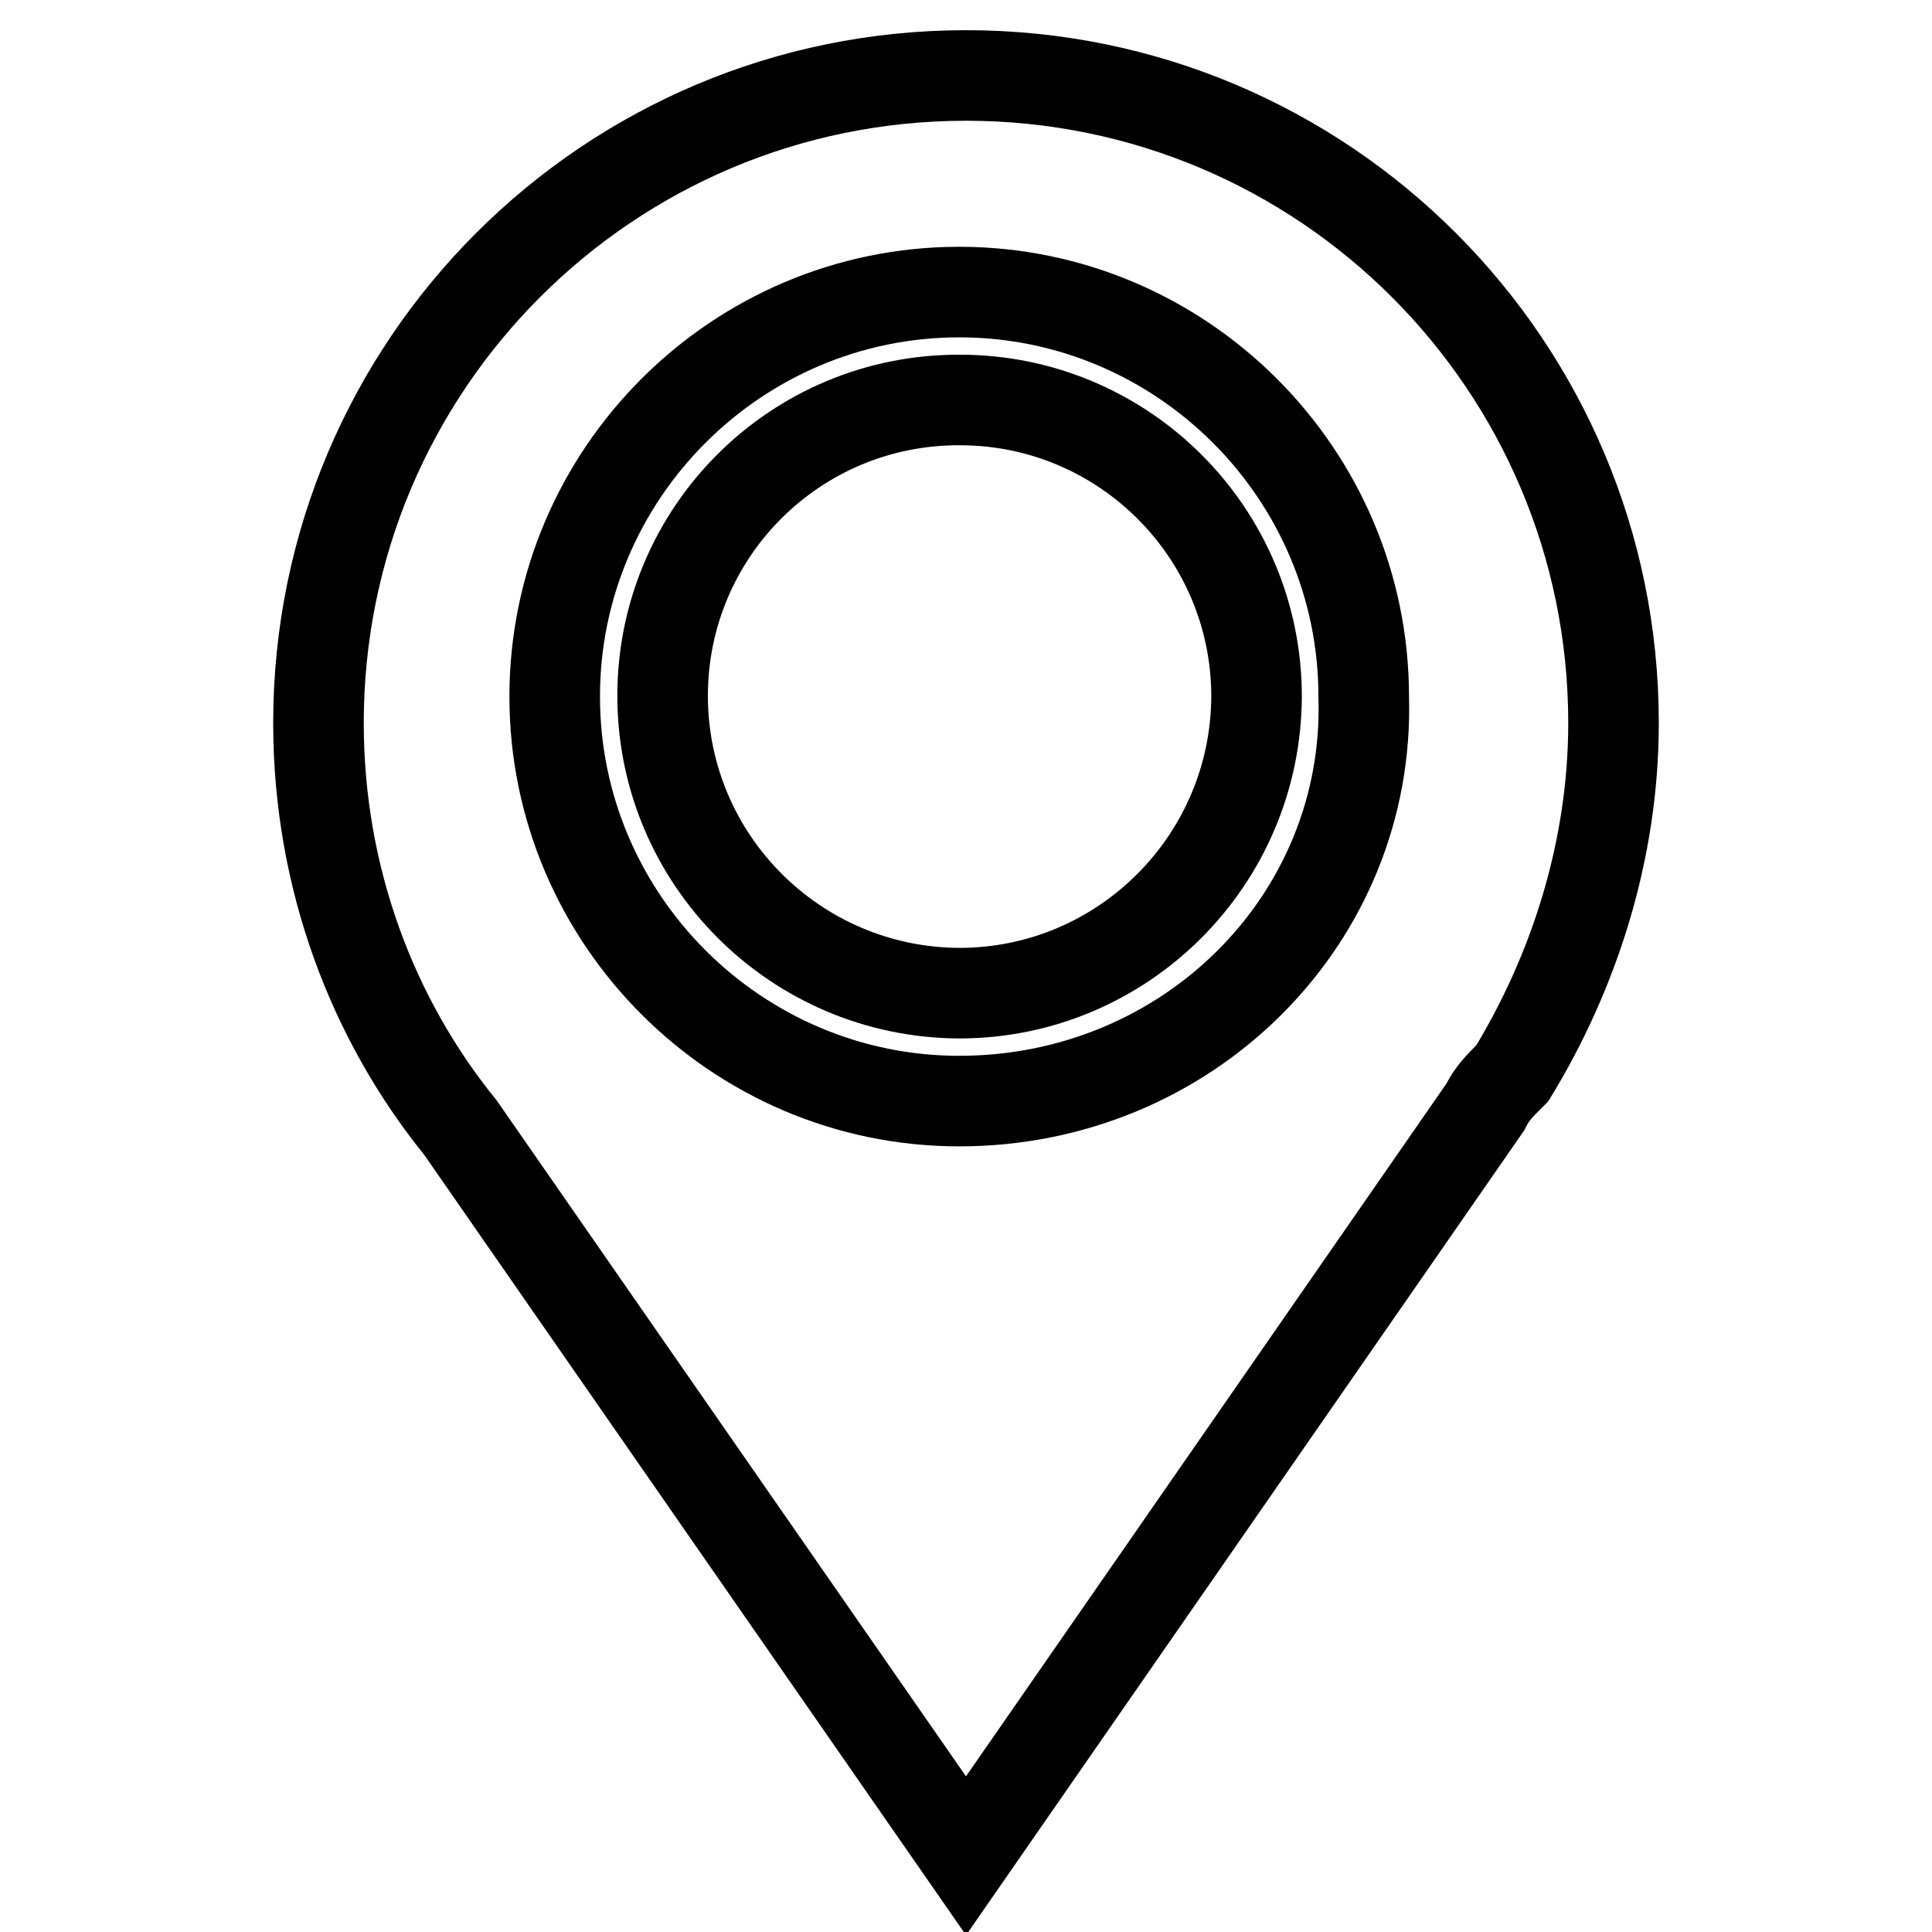
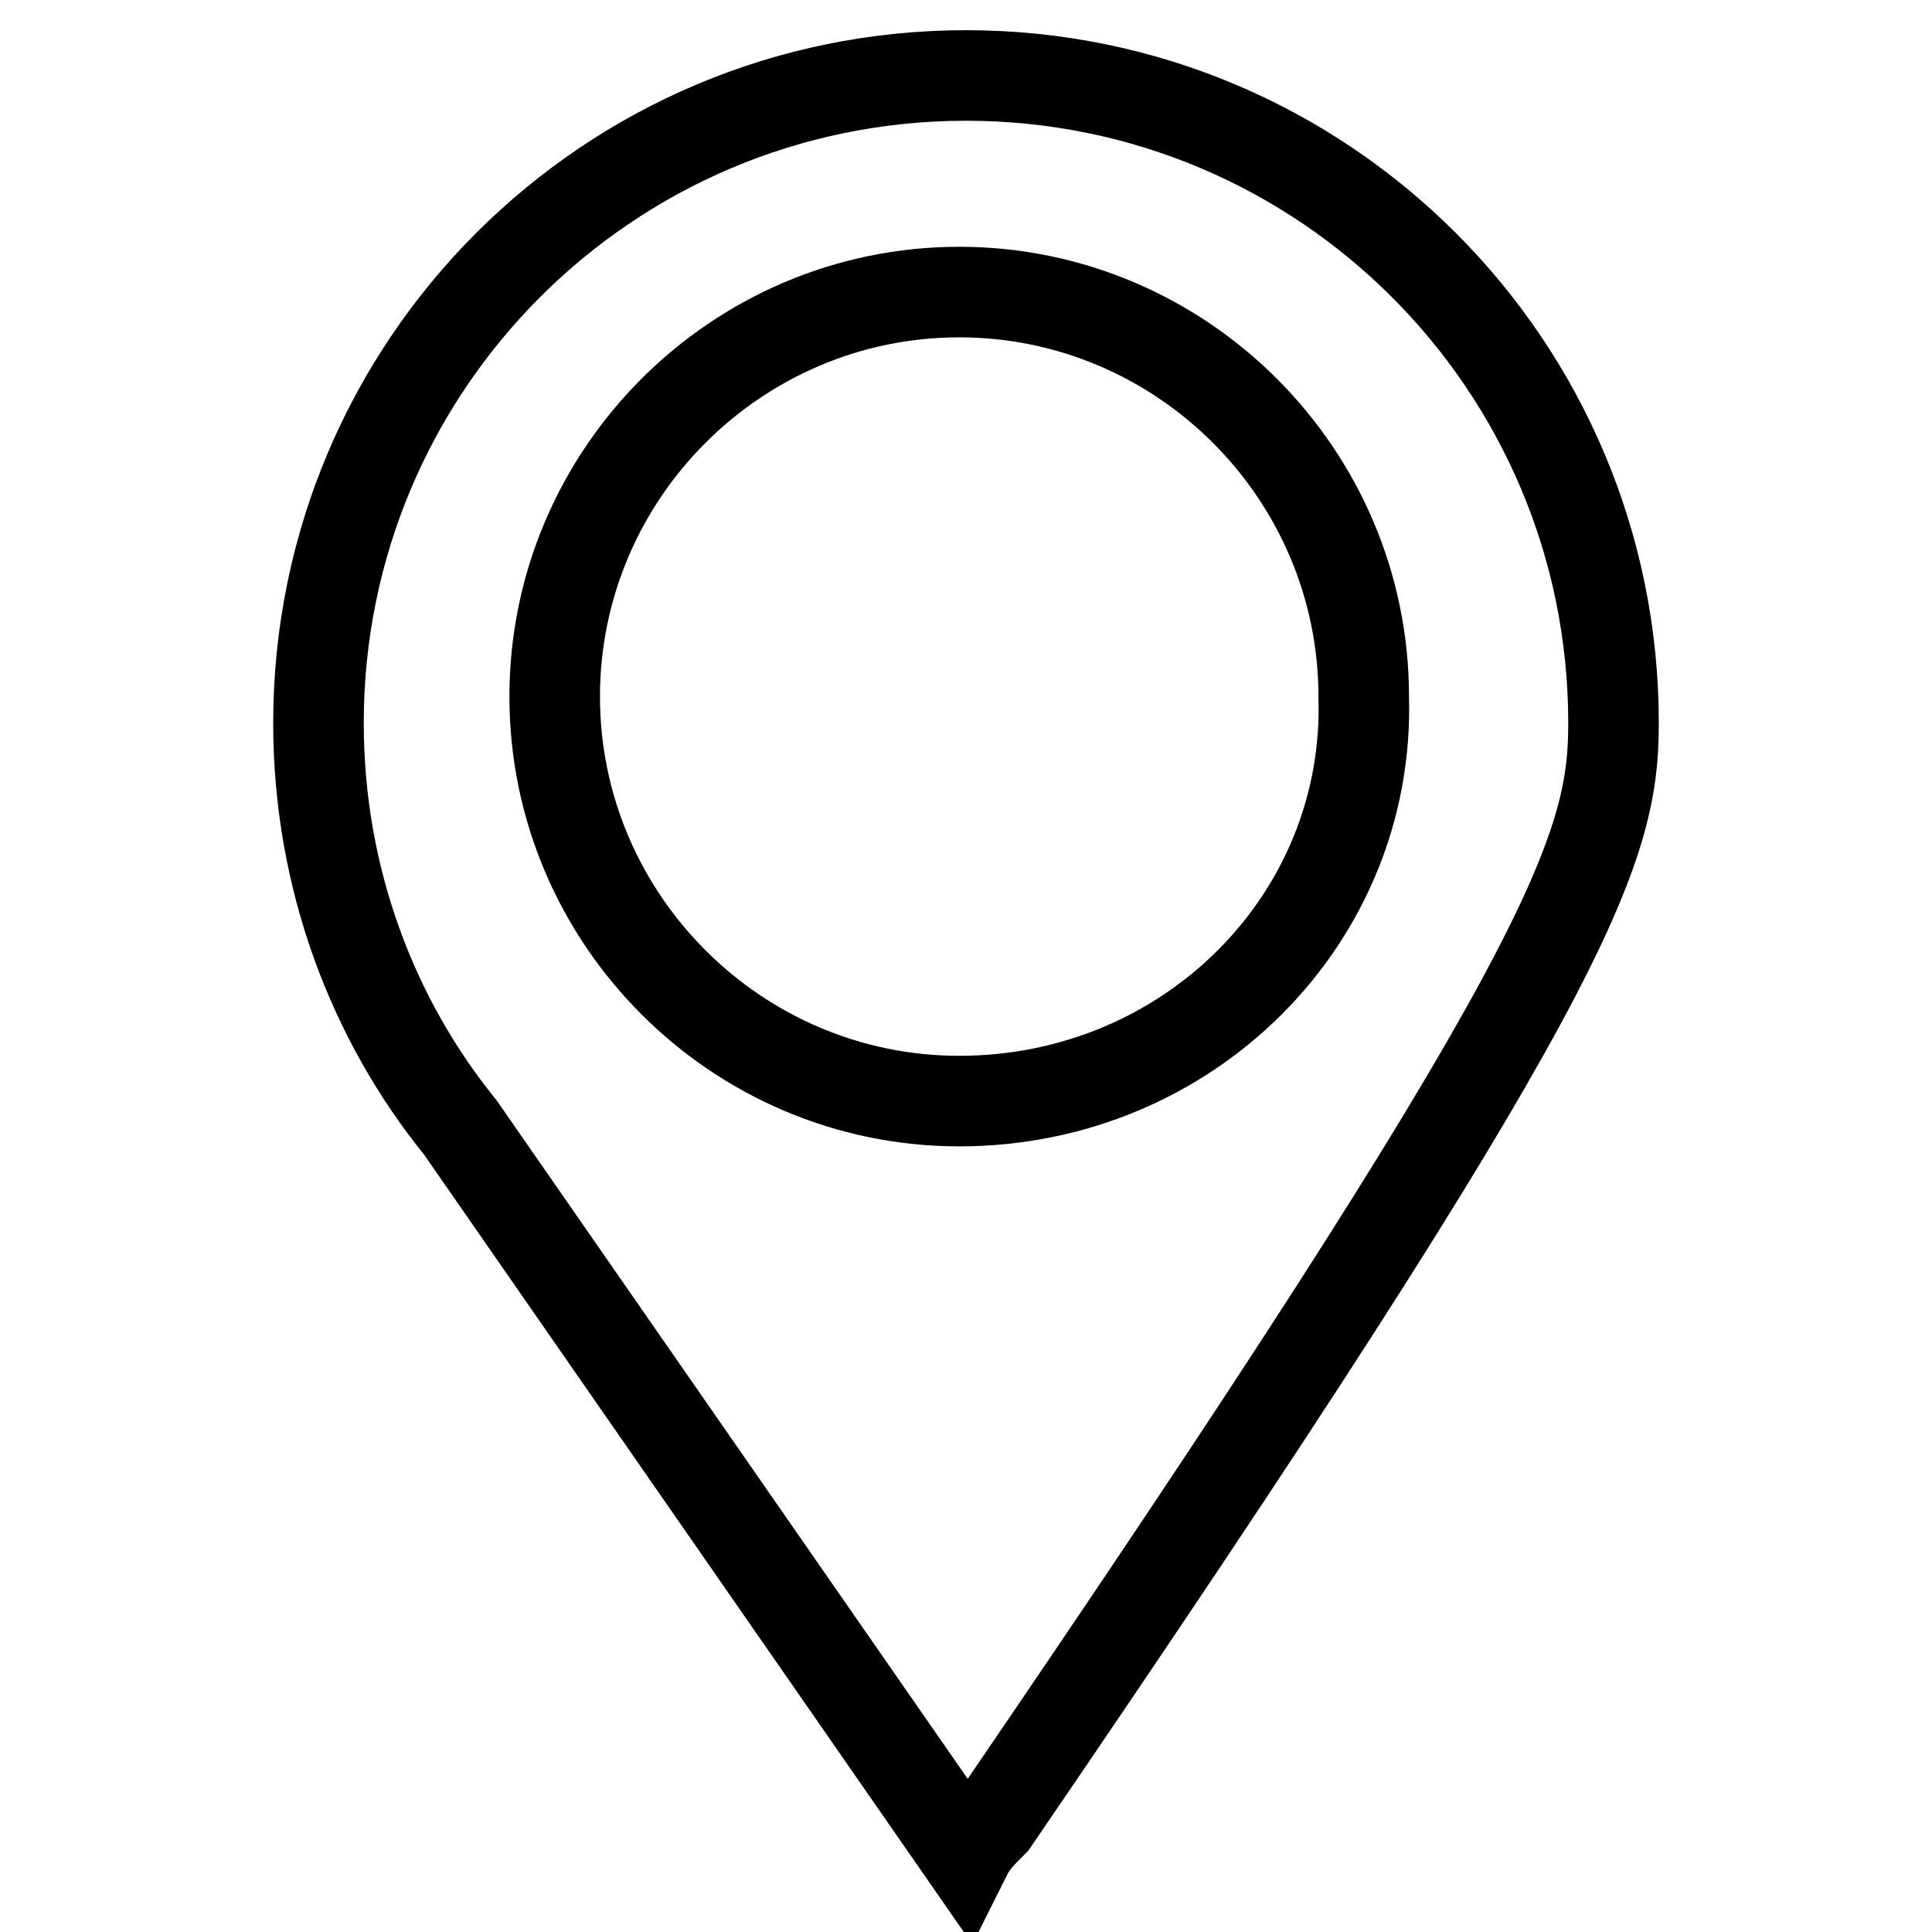
<svg xmlns="http://www.w3.org/2000/svg" version="1.1" x="0px" y="0px" viewBox="0 0 256 256" enable-background="new 0 0 256 256" xml:space="preserve">
  <g>
-     <path stroke-width="12" fill-opacity="0" stroke="#000000" d="M213.8,95.8c0-47.4-38.4-85.8-85.8-85.8S42.2,48.4,42.2,95.8c0,20.6,7.2,39.3,18.8,53.6l67,96.5l68.8-99.2 c0.9-1.8,1.8-2.7,3.6-4.5C208.5,128.9,213.8,112.8,213.8,95.8z M127.1,145.9c-29.5,0-53.6-24.1-53.6-53.6 c0-29.5,24.1-53.6,53.6-53.6c29.5,0,53.6,24.1,53.6,53.6C181.6,121.7,157.5,145.9,127.1,145.9z" />
-     <path stroke-width="12" fill-opacity="0" stroke="#000000" d="M87.8,92.2c0,21.7,17.6,39.3,39.3,39.4c21.7,0,39.3-17.6,39.4-39.3c0,0,0,0,0,0c0-21.7-17.6-39.3-39.3-39.3 C105.4,52.9,87.8,70.5,87.8,92.2L87.8,92.2z" />
+     <path stroke-width="12" fill-opacity="0" stroke="#000000" d="M213.8,95.8c0-47.4-38.4-85.8-85.8-85.8S42.2,48.4,42.2,95.8c0,20.6,7.2,39.3,18.8,53.6l67,96.5c0.9-1.8,1.8-2.7,3.6-4.5C208.5,128.9,213.8,112.8,213.8,95.8z M127.1,145.9c-29.5,0-53.6-24.1-53.6-53.6 c0-29.5,24.1-53.6,53.6-53.6c29.5,0,53.6,24.1,53.6,53.6C181.6,121.7,157.5,145.9,127.1,145.9z" />
  </g>
</svg>